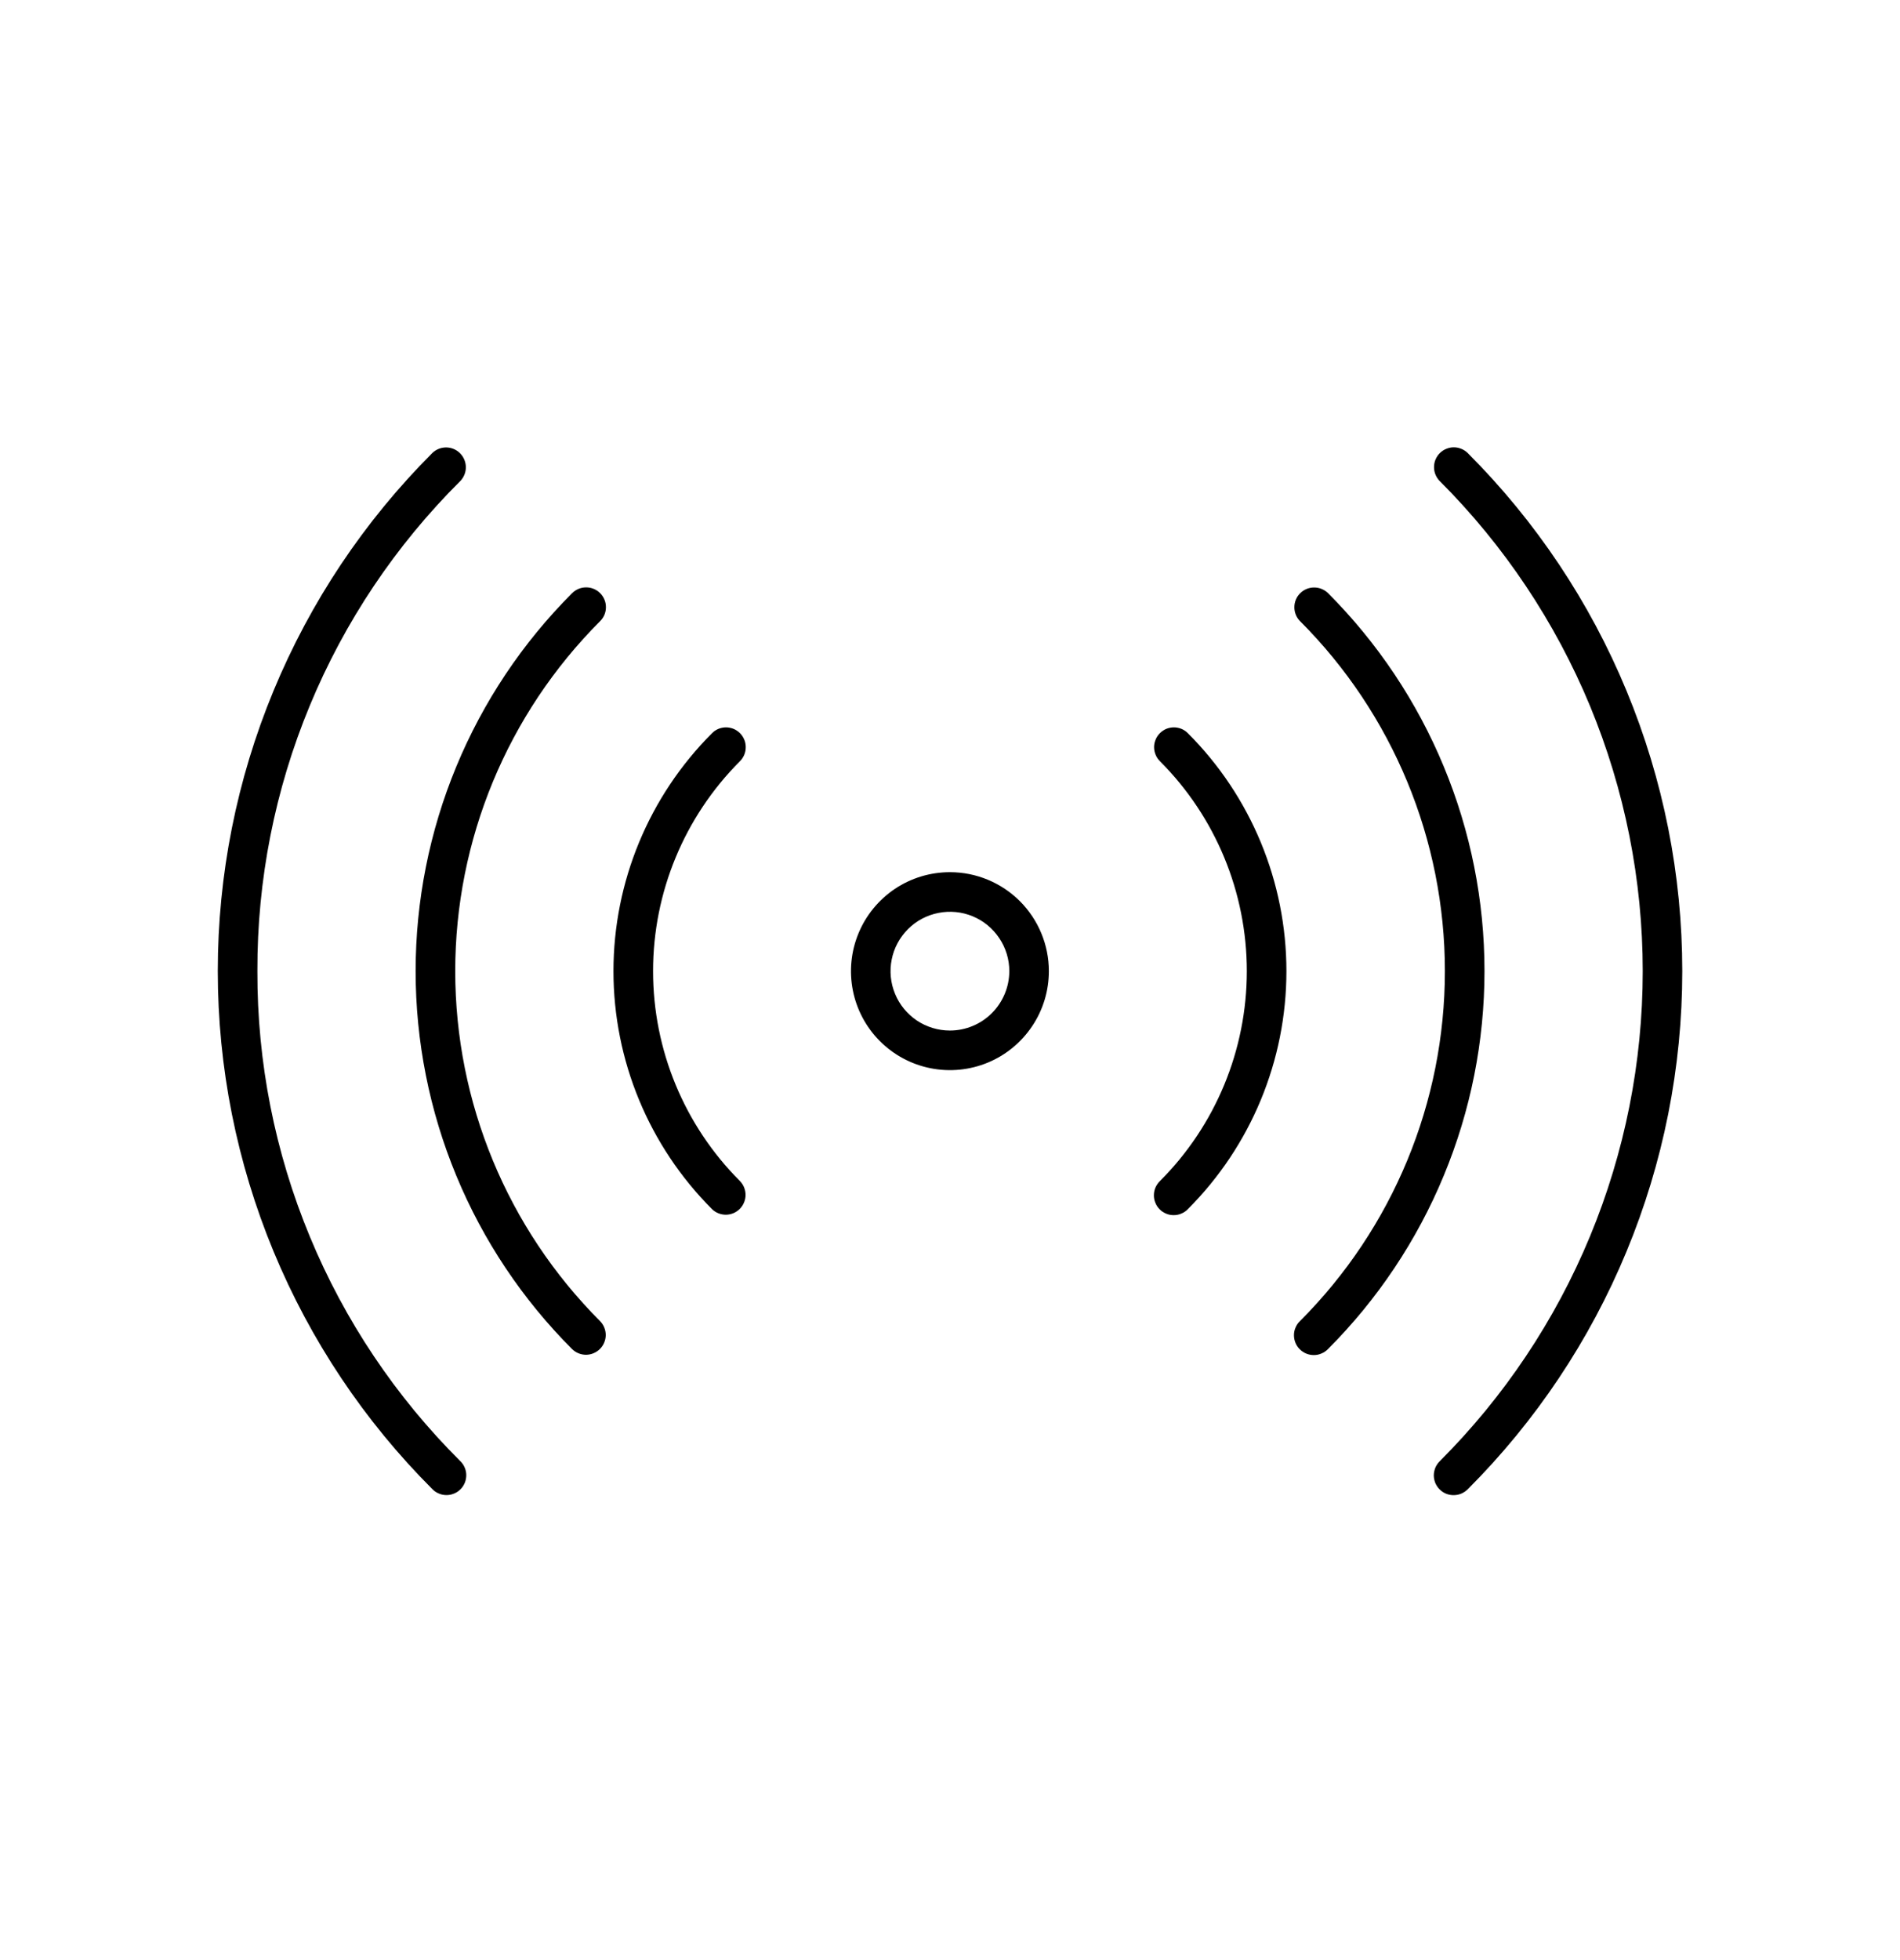
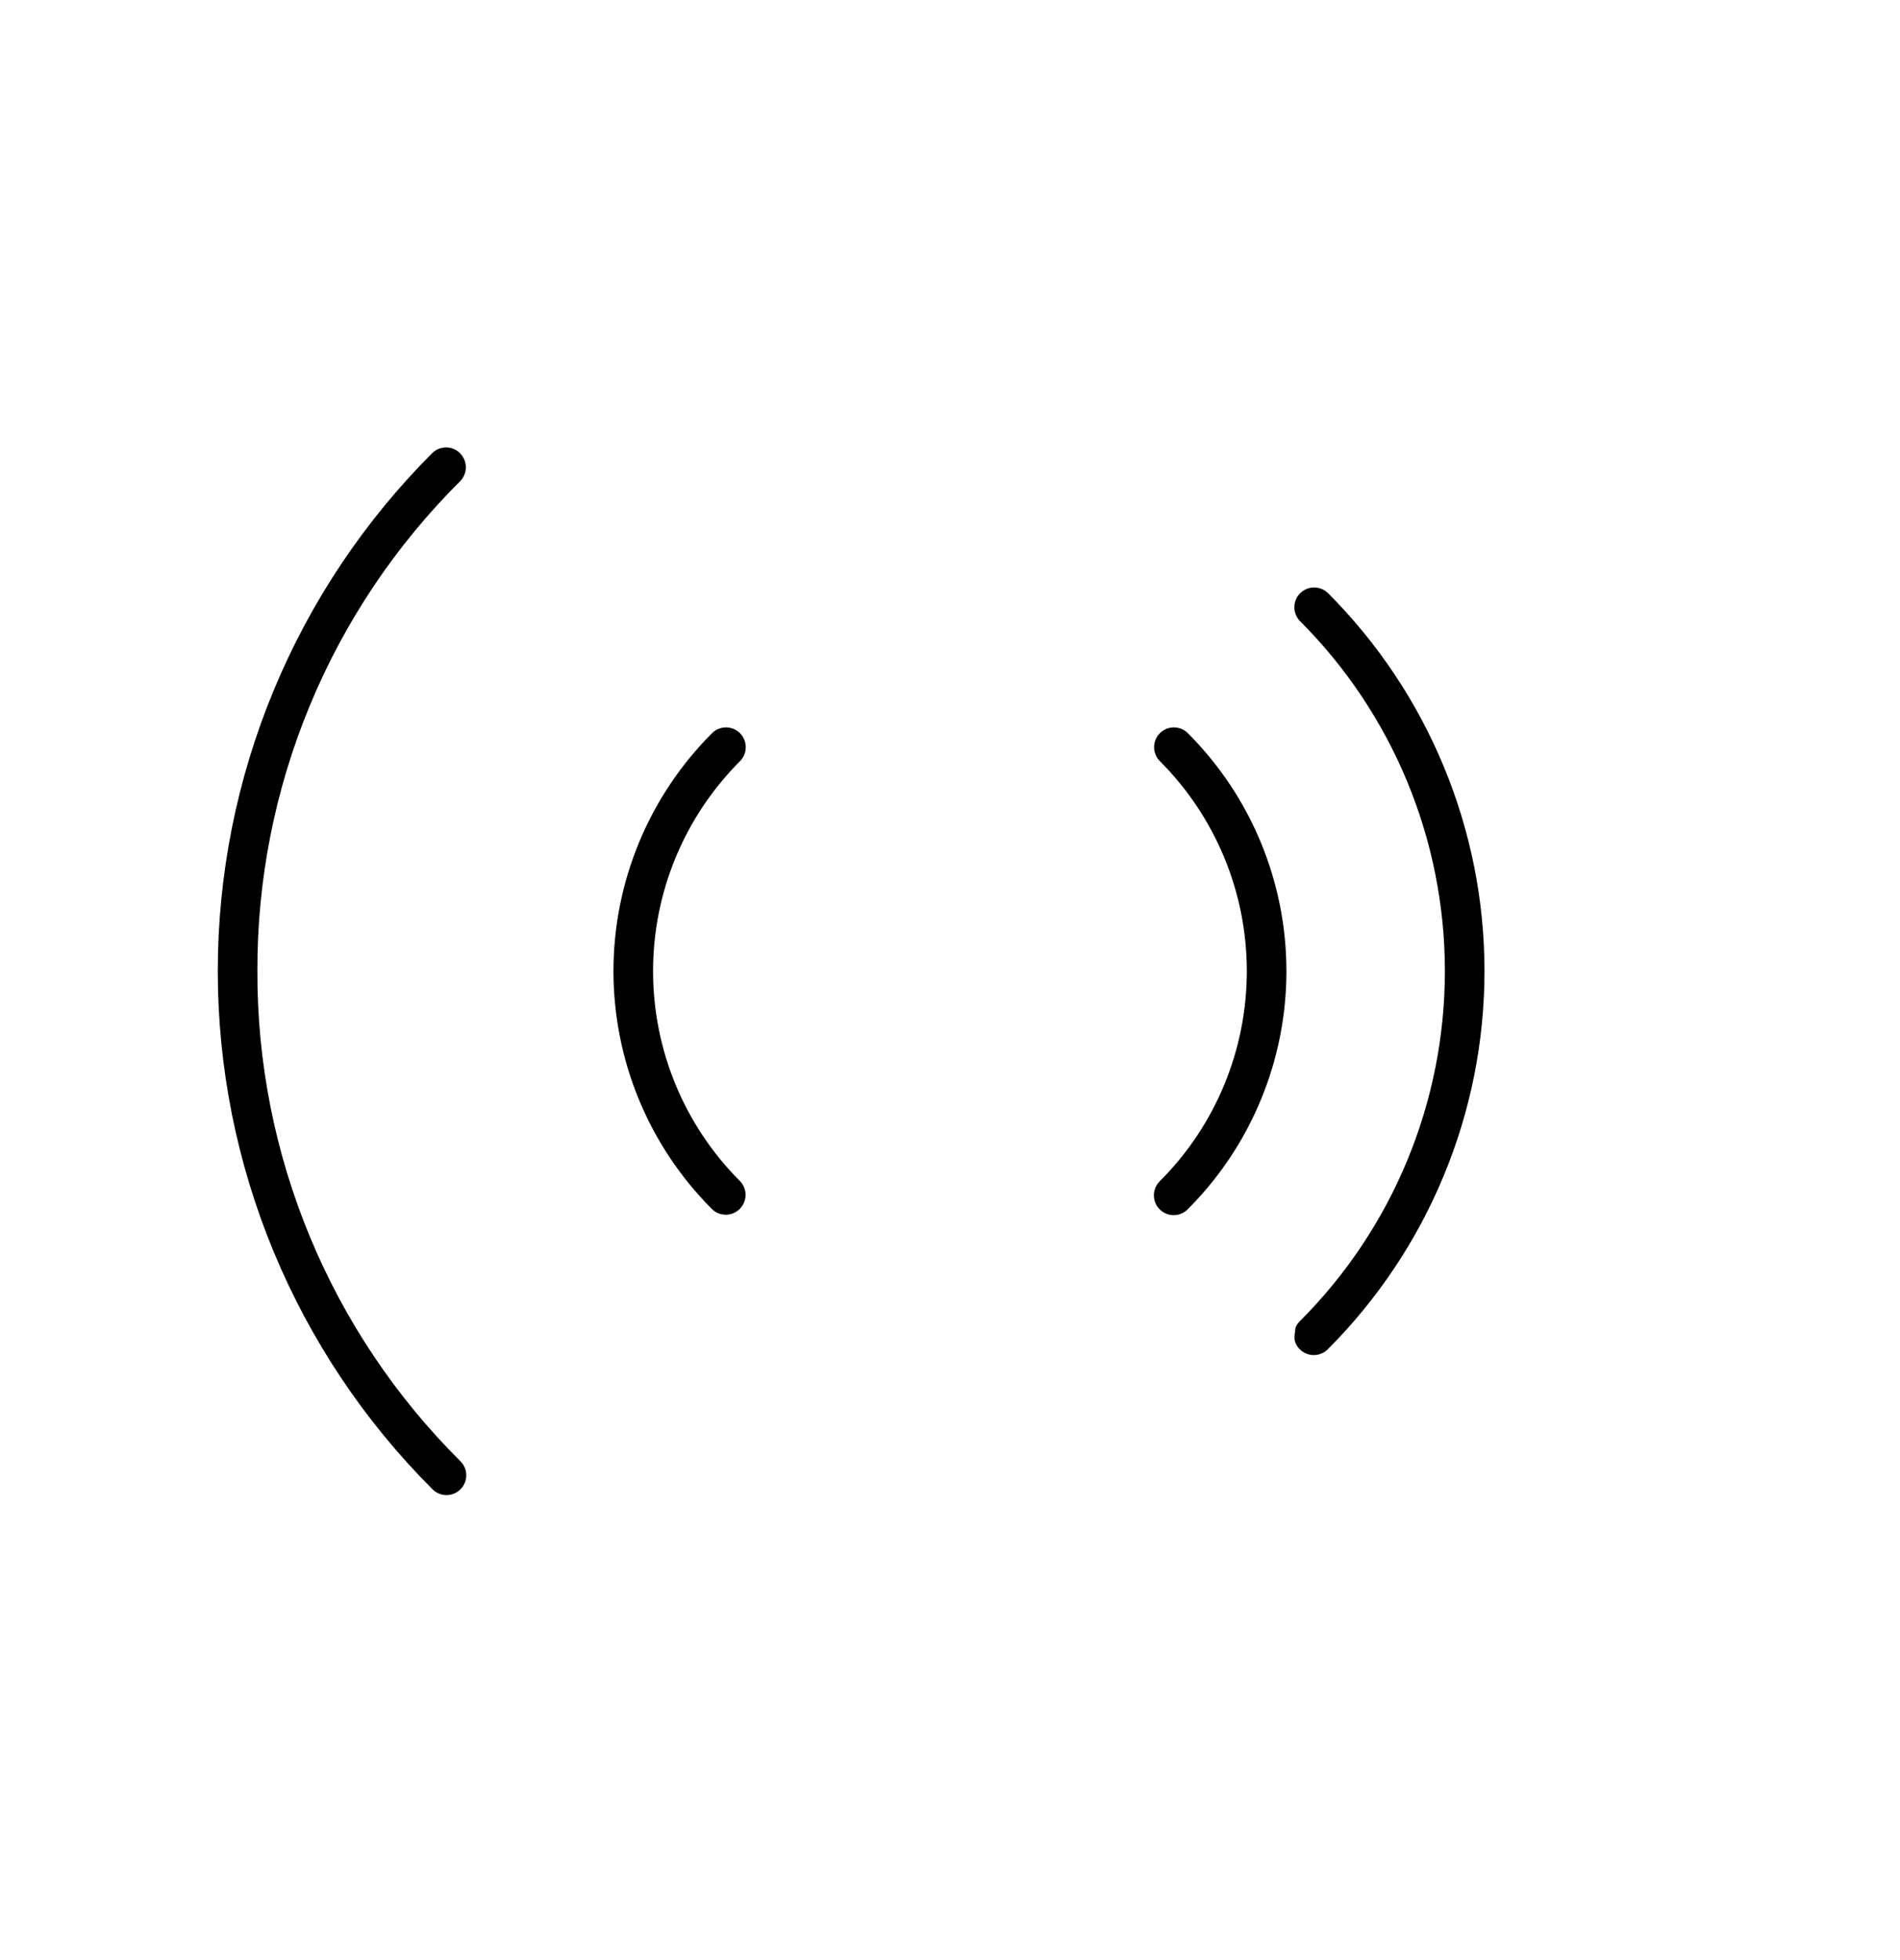
<svg xmlns="http://www.w3.org/2000/svg" width="32" height="33" viewBox="0 0 32 33" fill="none">
  <path d="M19.535 12.344C19.504 12.375 19.479 12.411 19.463 12.452C19.446 12.492 19.437 12.536 19.437 12.579C19.437 12.623 19.446 12.666 19.463 12.707C19.479 12.747 19.504 12.784 19.535 12.815C20.473 13.753 20.999 15.024 20.999 16.35C20.999 17.676 20.473 18.948 19.535 19.885C19.503 19.916 19.478 19.953 19.46 19.994C19.443 20.034 19.434 20.078 19.434 20.122C19.433 20.166 19.442 20.21 19.459 20.251C19.475 20.292 19.5 20.329 19.531 20.36C19.562 20.392 19.6 20.416 19.641 20.433C19.681 20.45 19.725 20.459 19.77 20.458C19.814 20.458 19.858 20.449 19.898 20.431C19.939 20.414 19.976 20.389 20.006 20.357C21.069 19.294 21.666 17.853 21.666 16.35C21.666 14.848 21.069 13.406 20.006 12.344C19.975 12.313 19.939 12.288 19.898 12.271C19.858 12.255 19.814 12.246 19.771 12.246C19.727 12.246 19.683 12.255 19.643 12.271C19.603 12.288 19.566 12.313 19.535 12.344Z" fill="black" />
  <path d="M12.463 12.344C12.432 12.313 12.395 12.288 12.355 12.271C12.314 12.255 12.271 12.246 12.227 12.246C12.183 12.246 12.14 12.255 12.1 12.271C12.059 12.288 12.023 12.313 11.992 12.344C10.929 13.406 10.332 14.848 10.332 16.35C10.332 17.853 10.929 19.294 11.992 20.357C12.054 20.418 12.139 20.451 12.226 20.451C12.314 20.45 12.397 20.415 12.459 20.353C12.521 20.291 12.556 20.207 12.557 20.12C12.557 20.032 12.524 19.948 12.463 19.885C11.525 18.948 10.999 17.676 10.999 16.35C10.999 15.024 11.525 13.753 12.463 12.815C12.494 12.784 12.518 12.747 12.535 12.707C12.552 12.666 12.56 12.623 12.56 12.579C12.56 12.536 12.552 12.492 12.535 12.452C12.518 12.411 12.494 12.375 12.463 12.344Z" fill="black" />
-   <path d="M22.366 9.985C22.303 9.924 22.218 9.89 22.131 9.891C22.043 9.891 21.959 9.926 21.897 9.988C21.835 10.05 21.8 10.134 21.8 10.222C21.799 10.309 21.833 10.394 21.894 10.456C23.457 12.019 24.335 14.139 24.335 16.349C24.335 18.559 23.457 20.679 21.894 22.242C21.862 22.272 21.837 22.309 21.82 22.35C21.802 22.39 21.793 22.434 21.793 22.478C21.793 22.522 21.801 22.566 21.818 22.607C21.835 22.648 21.859 22.685 21.891 22.716C21.922 22.748 21.959 22.772 22 22.789C22.041 22.806 22.085 22.814 22.129 22.814C22.173 22.814 22.217 22.805 22.257 22.787C22.298 22.77 22.335 22.745 22.366 22.713C23.201 21.877 23.864 20.885 24.316 19.793C24.769 18.701 25.002 17.531 25.002 16.349C25.002 15.167 24.769 13.997 24.316 12.905C23.864 11.813 23.201 10.821 22.366 9.985Z" fill="black" />
-   <path d="M10.107 9.986C10.076 9.955 10.04 9.931 9.999 9.914C9.959 9.897 9.916 9.889 9.872 9.889C9.828 9.889 9.785 9.897 9.744 9.914C9.704 9.931 9.667 9.955 9.636 9.986C8.8 10.822 8.137 11.814 7.685 12.906C7.233 13.998 7 15.168 7 16.35C7 17.532 7.233 18.703 7.685 19.794C8.137 20.886 8.8 21.878 9.636 22.714C9.699 22.775 9.783 22.809 9.871 22.809C9.958 22.808 10.042 22.773 10.104 22.711C10.166 22.649 10.201 22.565 10.202 22.478C10.202 22.39 10.168 22.306 10.107 22.243C8.545 20.68 7.667 18.56 7.667 16.35C7.667 14.14 8.545 12.021 10.107 10.458C10.138 10.427 10.163 10.39 10.18 10.35C10.197 10.309 10.205 10.266 10.205 10.222C10.205 10.178 10.197 10.135 10.18 10.095C10.163 10.054 10.138 10.017 10.107 9.986Z" fill="black" />
-   <path d="M24.249 7.629C24.218 7.66 24.194 7.697 24.177 7.737C24.16 7.777 24.152 7.821 24.152 7.865C24.152 7.908 24.16 7.952 24.177 7.992C24.194 8.033 24.218 8.069 24.249 8.1C25.333 9.184 26.192 10.47 26.779 11.885C27.365 13.301 27.667 14.818 27.667 16.35C27.667 17.882 27.365 19.4 26.779 20.815C26.192 22.231 25.333 23.517 24.249 24.6C24.218 24.631 24.192 24.668 24.175 24.708C24.158 24.749 24.149 24.793 24.148 24.837C24.148 24.881 24.157 24.925 24.173 24.966C24.19 25.006 24.215 25.044 24.246 25.075C24.277 25.106 24.314 25.131 24.355 25.148C24.396 25.164 24.44 25.173 24.484 25.172C24.528 25.172 24.572 25.163 24.613 25.146C24.653 25.128 24.69 25.103 24.721 25.072C25.866 23.926 26.775 22.567 27.394 21.07C28.014 19.574 28.333 17.97 28.333 16.35C28.333 14.73 28.014 13.127 27.394 11.63C26.775 10.134 25.866 8.774 24.721 7.629C24.69 7.598 24.653 7.573 24.613 7.557C24.572 7.54 24.529 7.531 24.485 7.531C24.441 7.531 24.398 7.54 24.358 7.557C24.317 7.573 24.28 7.598 24.249 7.629Z" fill="black" />
+   <path d="M22.366 9.985C22.303 9.924 22.218 9.89 22.131 9.891C22.043 9.891 21.959 9.926 21.897 9.988C21.835 10.05 21.8 10.134 21.8 10.222C21.799 10.309 21.833 10.394 21.894 10.456C23.457 12.019 24.335 14.139 24.335 16.349C24.335 18.559 23.457 20.679 21.894 22.242C21.862 22.272 21.837 22.309 21.82 22.35C21.793 22.522 21.801 22.566 21.818 22.607C21.835 22.648 21.859 22.685 21.891 22.716C21.922 22.748 21.959 22.772 22 22.789C22.041 22.806 22.085 22.814 22.129 22.814C22.173 22.814 22.217 22.805 22.257 22.787C22.298 22.77 22.335 22.745 22.366 22.713C23.201 21.877 23.864 20.885 24.316 19.793C24.769 18.701 25.002 17.531 25.002 16.349C25.002 15.167 24.769 13.997 24.316 12.905C23.864 11.813 23.201 10.821 22.366 9.985Z" fill="black" />
  <path d="M4.335 16.349C4.33 14.816 4.63 13.297 5.217 11.881C5.803 10.465 6.665 9.18 7.752 8.099C7.813 8.036 7.847 7.952 7.846 7.864C7.845 7.777 7.81 7.693 7.748 7.631C7.687 7.569 7.603 7.534 7.515 7.533C7.428 7.533 7.343 7.566 7.281 7.627C6.135 8.773 5.227 10.132 4.607 11.629C3.987 13.125 3.668 14.729 3.668 16.349C3.668 17.968 3.987 19.572 4.607 21.069C5.227 22.565 6.135 23.925 7.281 25.07C7.311 25.102 7.348 25.127 7.389 25.144C7.429 25.162 7.473 25.171 7.517 25.171C7.561 25.172 7.605 25.163 7.646 25.146C7.687 25.13 7.724 25.105 7.755 25.074C7.787 25.042 7.811 25.005 7.828 24.964C7.845 24.923 7.853 24.88 7.853 24.835C7.853 24.791 7.844 24.748 7.826 24.707C7.809 24.666 7.784 24.63 7.752 24.599C6.665 23.518 5.803 22.232 5.217 20.816C4.63 19.4 4.33 17.881 4.335 16.349Z" fill="black" />
-   <path d="M15.999 14.684C15.669 14.684 15.347 14.781 15.073 14.964C14.799 15.148 14.585 15.408 14.459 15.713C14.333 16.017 14.3 16.352 14.364 16.675C14.428 16.999 14.587 17.296 14.82 17.529C15.053 17.762 15.35 17.921 15.674 17.985C15.997 18.049 16.332 18.016 16.637 17.89C16.941 17.764 17.201 17.55 17.384 17.276C17.568 17.002 17.665 16.68 17.665 16.35C17.665 15.908 17.489 15.485 17.177 15.172C16.864 14.86 16.441 14.684 15.999 14.684ZM15.999 17.35C15.801 17.35 15.608 17.292 15.443 17.182C15.279 17.072 15.15 16.916 15.075 16.733C14.999 16.55 14.979 16.349 15.018 16.155C15.056 15.961 15.152 15.783 15.292 15.643C15.431 15.503 15.61 15.408 15.804 15.37C15.998 15.331 16.199 15.351 16.381 15.426C16.564 15.502 16.72 15.63 16.83 15.795C16.94 15.959 16.999 16.152 16.999 16.35C16.998 16.615 16.893 16.869 16.705 17.057C16.518 17.244 16.264 17.35 15.999 17.35Z" fill="black" />
</svg>